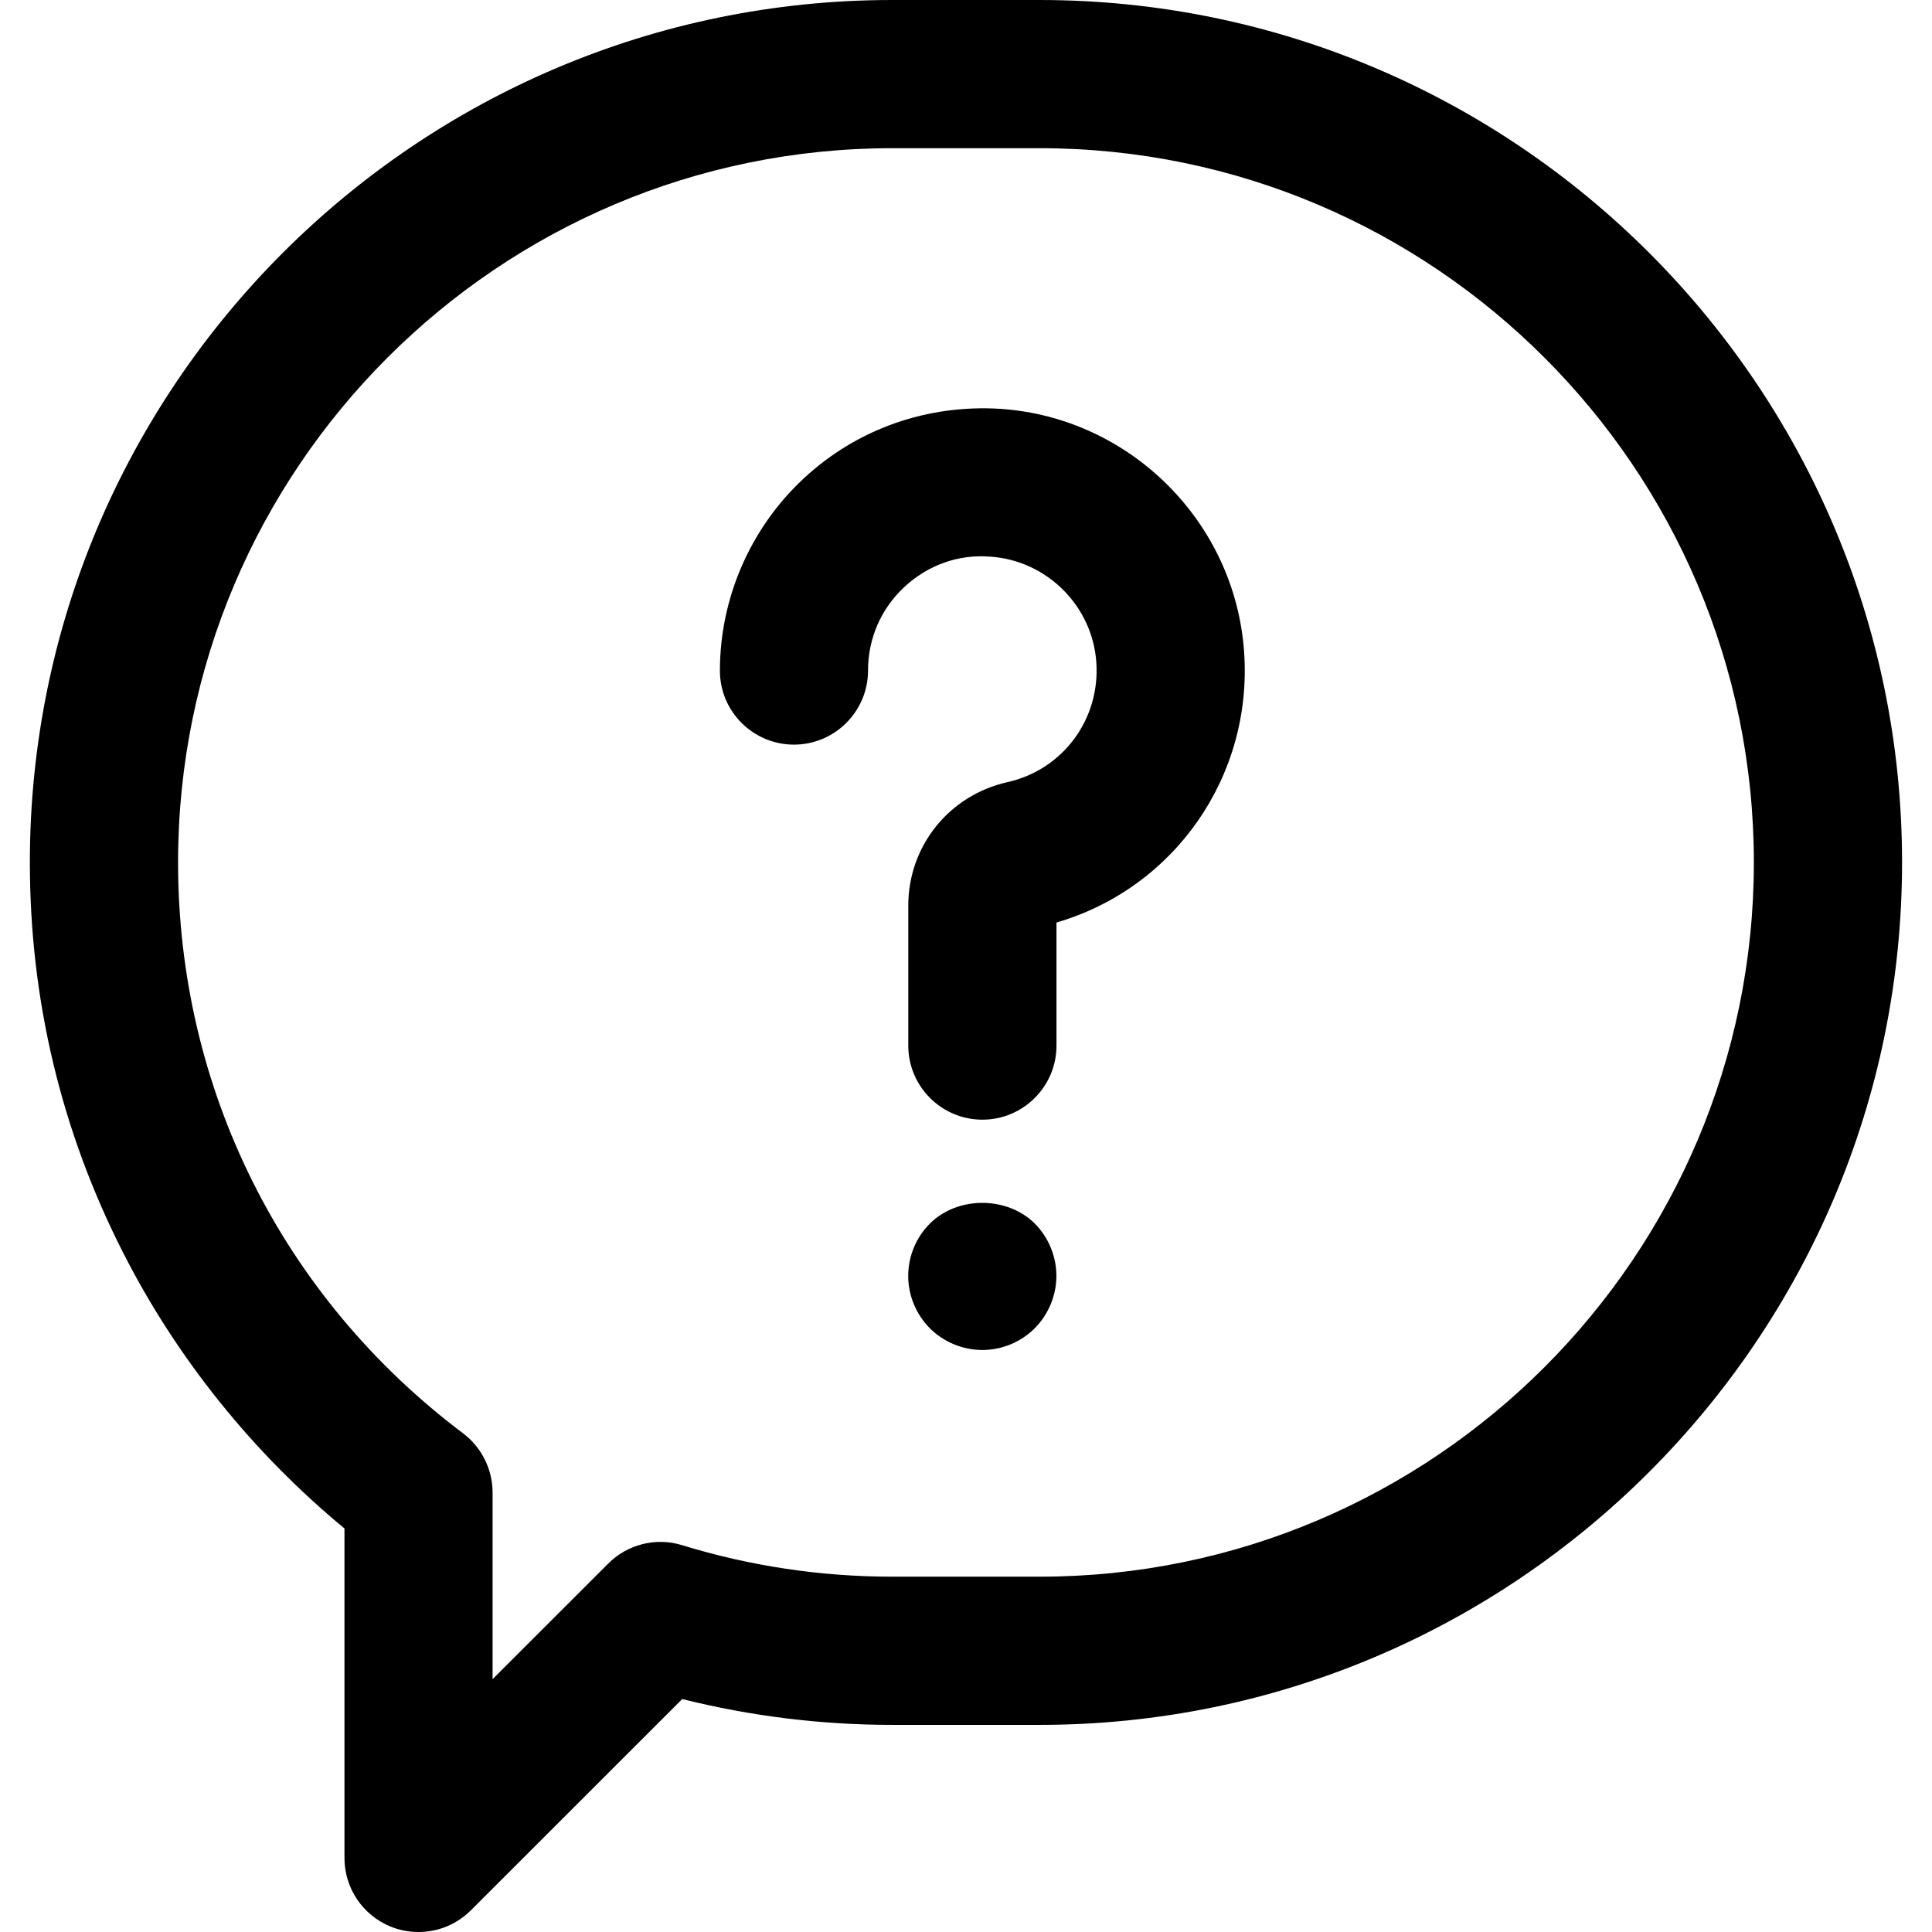
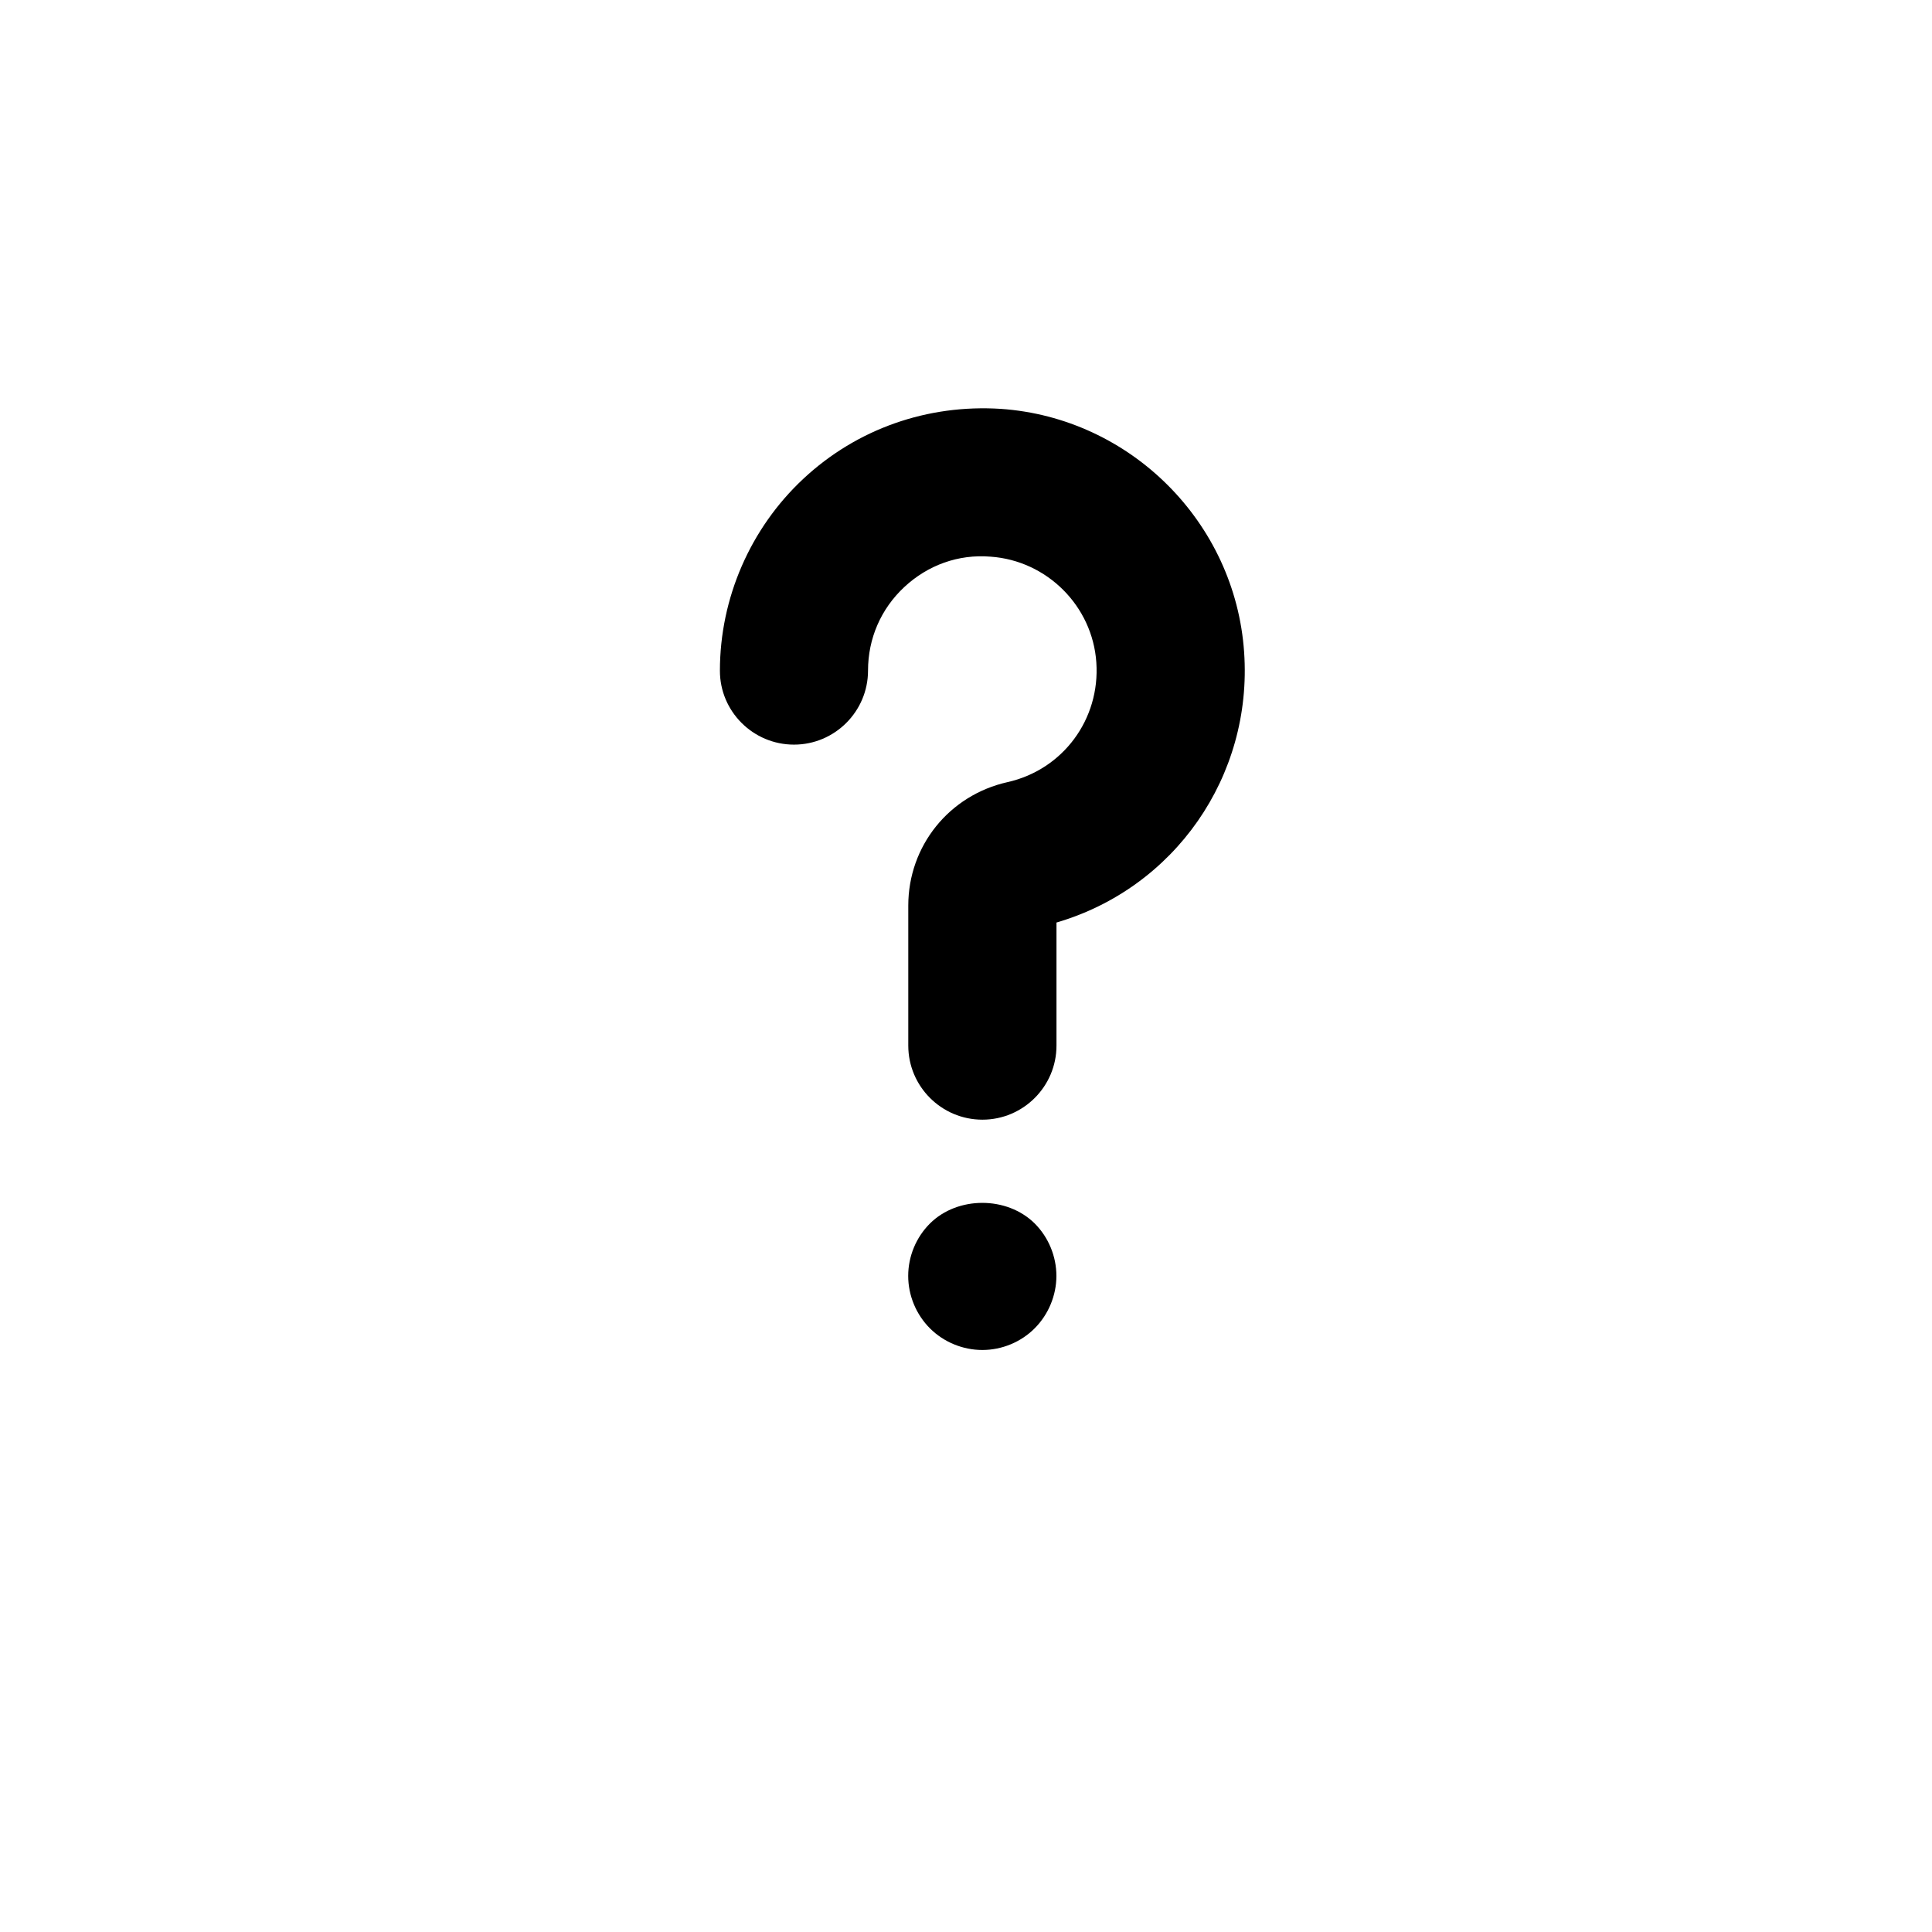
<svg xmlns="http://www.w3.org/2000/svg" width="1em" height="1em" x="0px" y="0px" viewBox="0 0 24 24" style="enable-background:new 0 0 24 24;" xml:space="preserve">
-   <path d="M12.915,0h-1.831C5.177,0,0.371,4.806,0.371,10.713c0,1.711,0.392,3.347,1.165,4.861c0.663,1.301,1.61,2.478,2.743,3.413v4.093c0,0.373,0.223,0.707,0.569,0.851C4.96,23.977,5.078,24,5.198,24c0.245,0,0.476-0.095,0.651-0.269l2.626-2.625c0.851,0.213,1.728,0.321,2.609,0.321h1.831c5.907,0,10.713-4.807,10.713-10.713C23.629,4.806,18.823,0,12.915,0z M5.752,17.805c-2.25-1.694-3.54-4.28-3.54-7.092c0-4.892,3.98-8.872,8.872-8.872h1.831c4.892,0,8.872,3.98,8.872,8.872s-3.98,8.873-8.872,8.873h-1.831c-0.889,0-1.767-0.132-2.61-0.391c-0.327-0.102-0.684-0.009-0.92,0.23l-1.435,1.434v-2.319C6.119,18.253,5.982,17.978,5.752,17.805z" />
  <path d="M9.863,9.25c0.507,0,0.92-0.413,0.92-0.92c0-0.398,0.16-0.767,0.451-1.038c0.291-0.271,0.67-0.41,1.071-0.377c0.701,0.049,1.266,0.613,1.314,1.313c0.049,0.708-0.416,1.334-1.104,1.488c-0.725,0.163-1.232,0.793-1.232,1.534v1.739c0,0.507,0.413,0.92,0.921,0.92c0.507,0,0.92-0.413,0.92-0.92v-1.529c1.465-0.428,2.438-1.815,2.331-3.358c-0.11-1.612-1.41-2.912-3.023-3.023c-0.908-0.058-1.786,0.246-2.453,0.869c-0.658,0.614-1.036,1.483-1.036,2.383C8.942,8.837,9.355,9.25,9.863,9.25z" />
  <path d="M11.552,15.199c-0.172,0.171-0.27,0.408-0.27,0.651c0,0.242,0.098,0.479,0.27,0.651c0.171,0.171,0.408,0.269,0.651,0.269c0.243,0,0.48-0.098,0.651-0.27c0.171-0.172,0.269-0.409,0.269-0.65c0-0.243-0.098-0.48-0.269-0.651C12.51,14.857,11.895,14.857,11.552,15.199z" />
</svg>